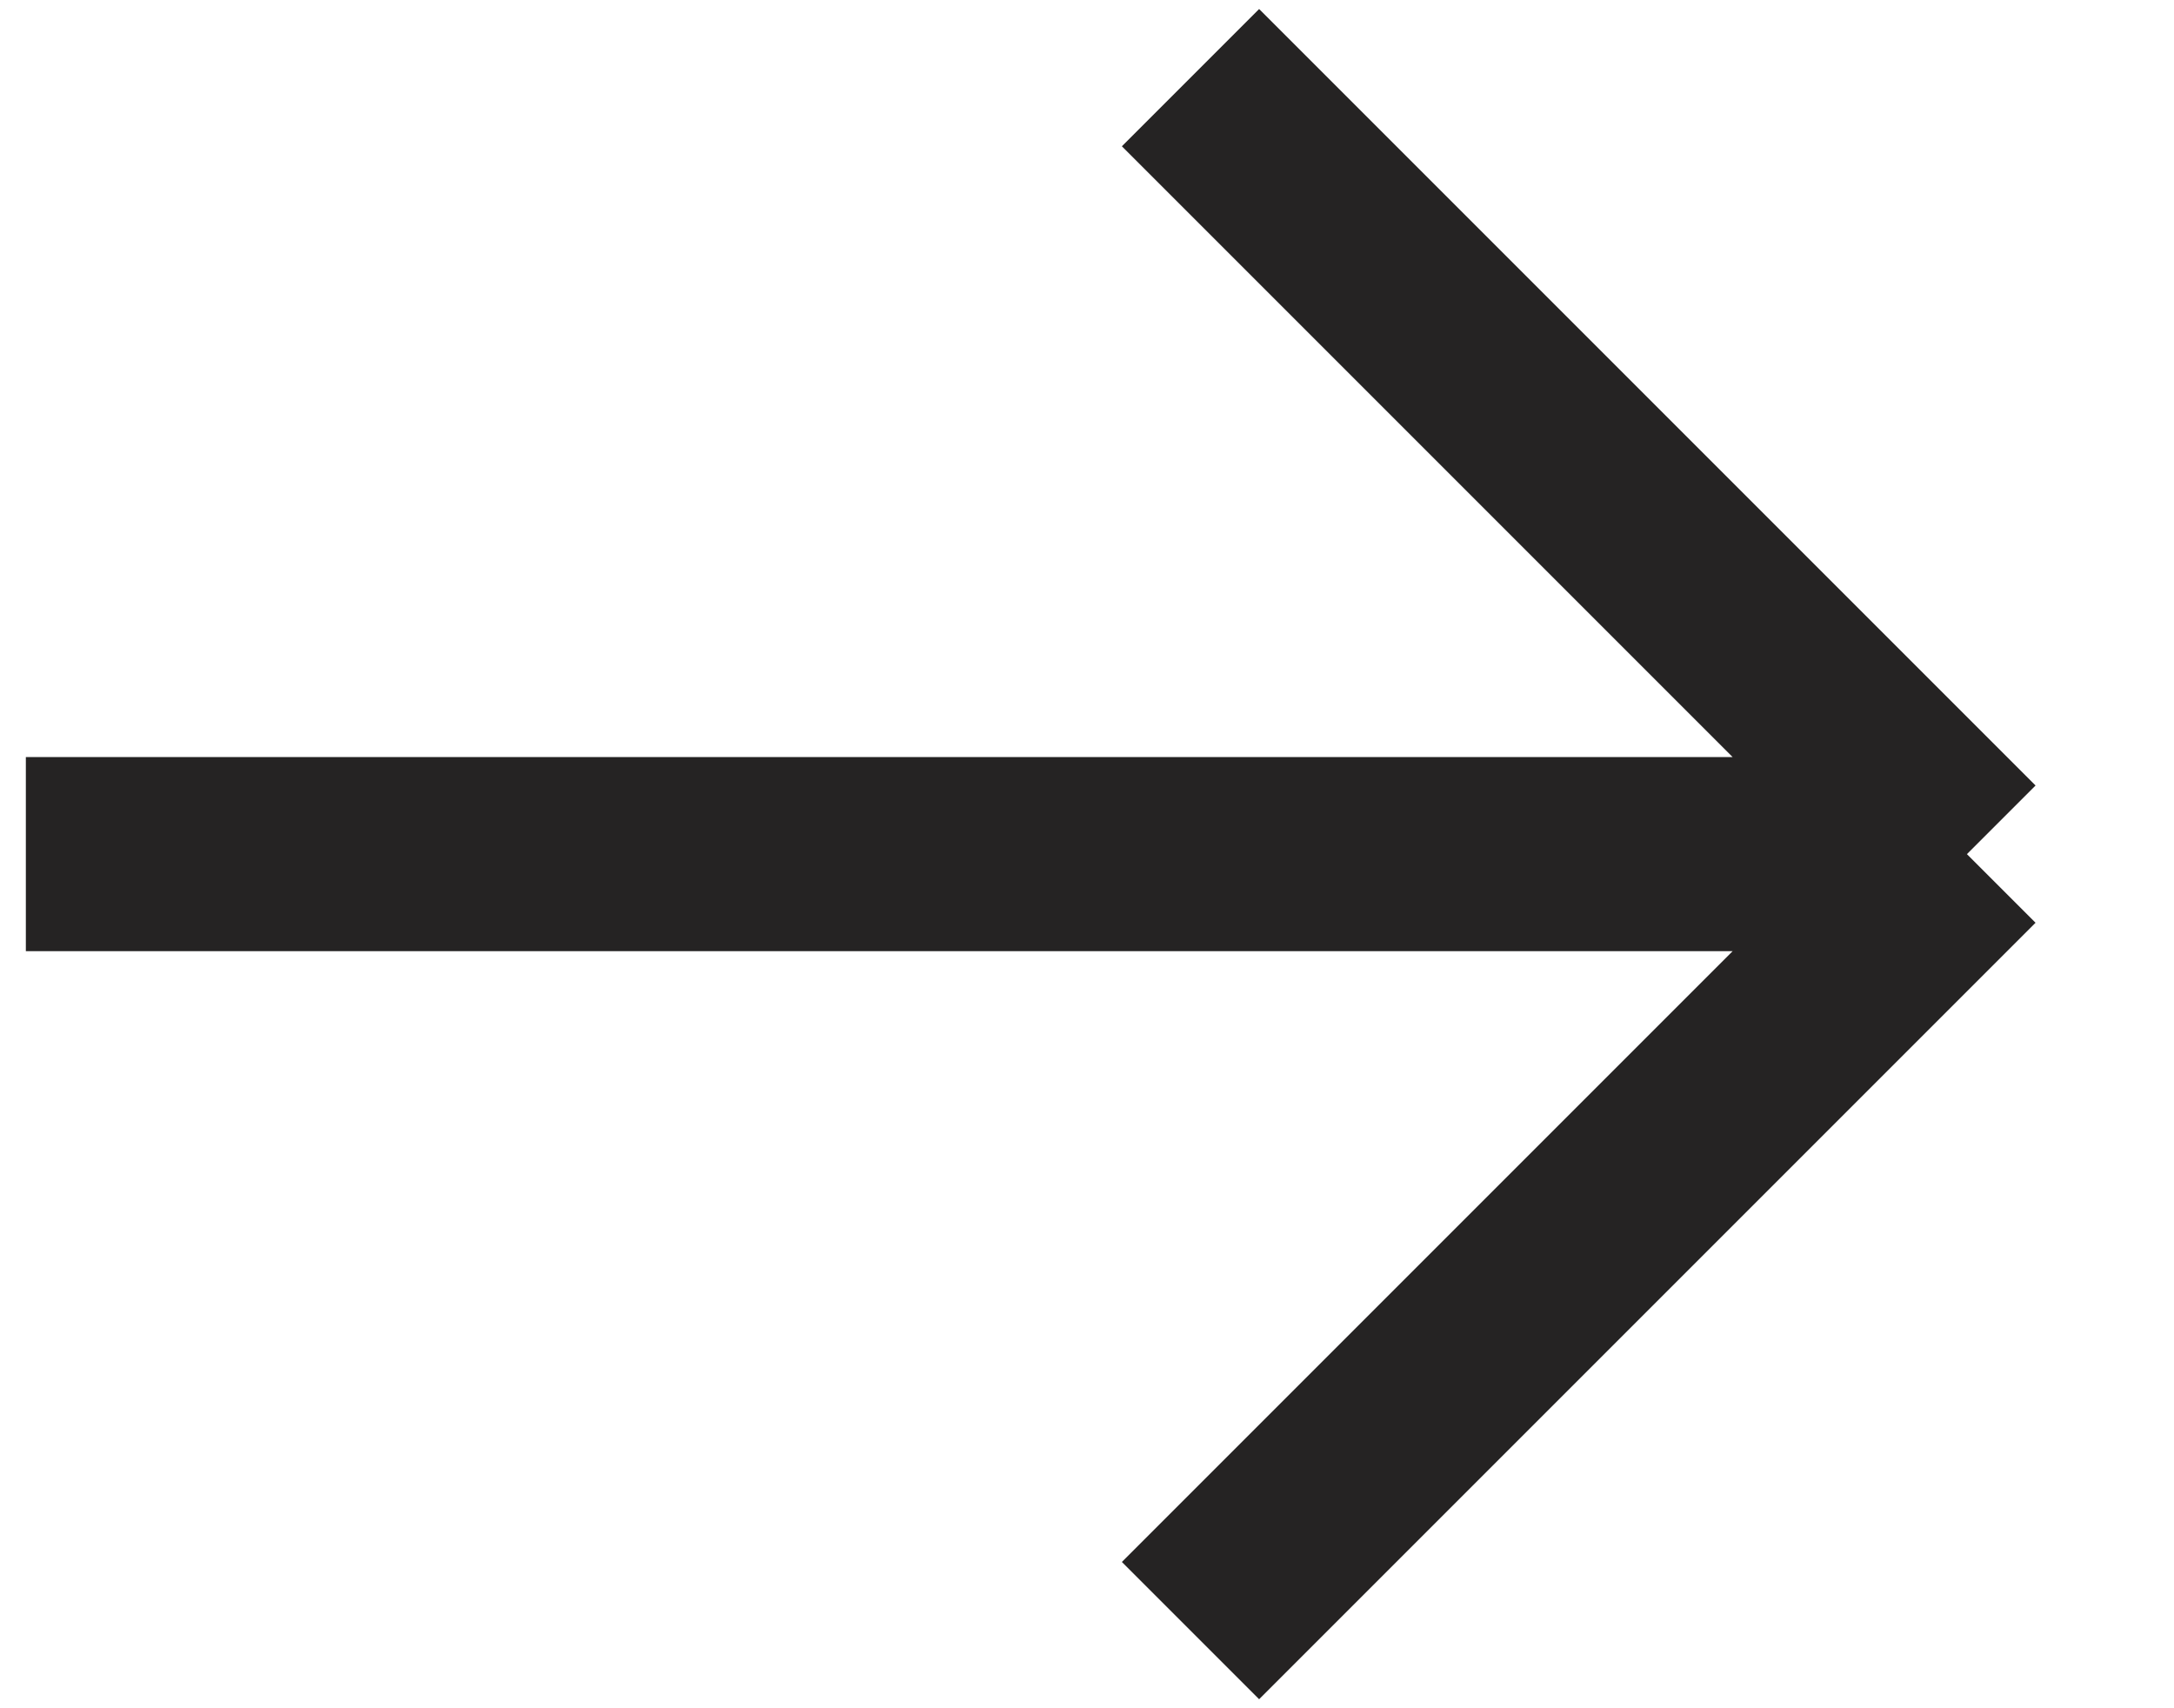
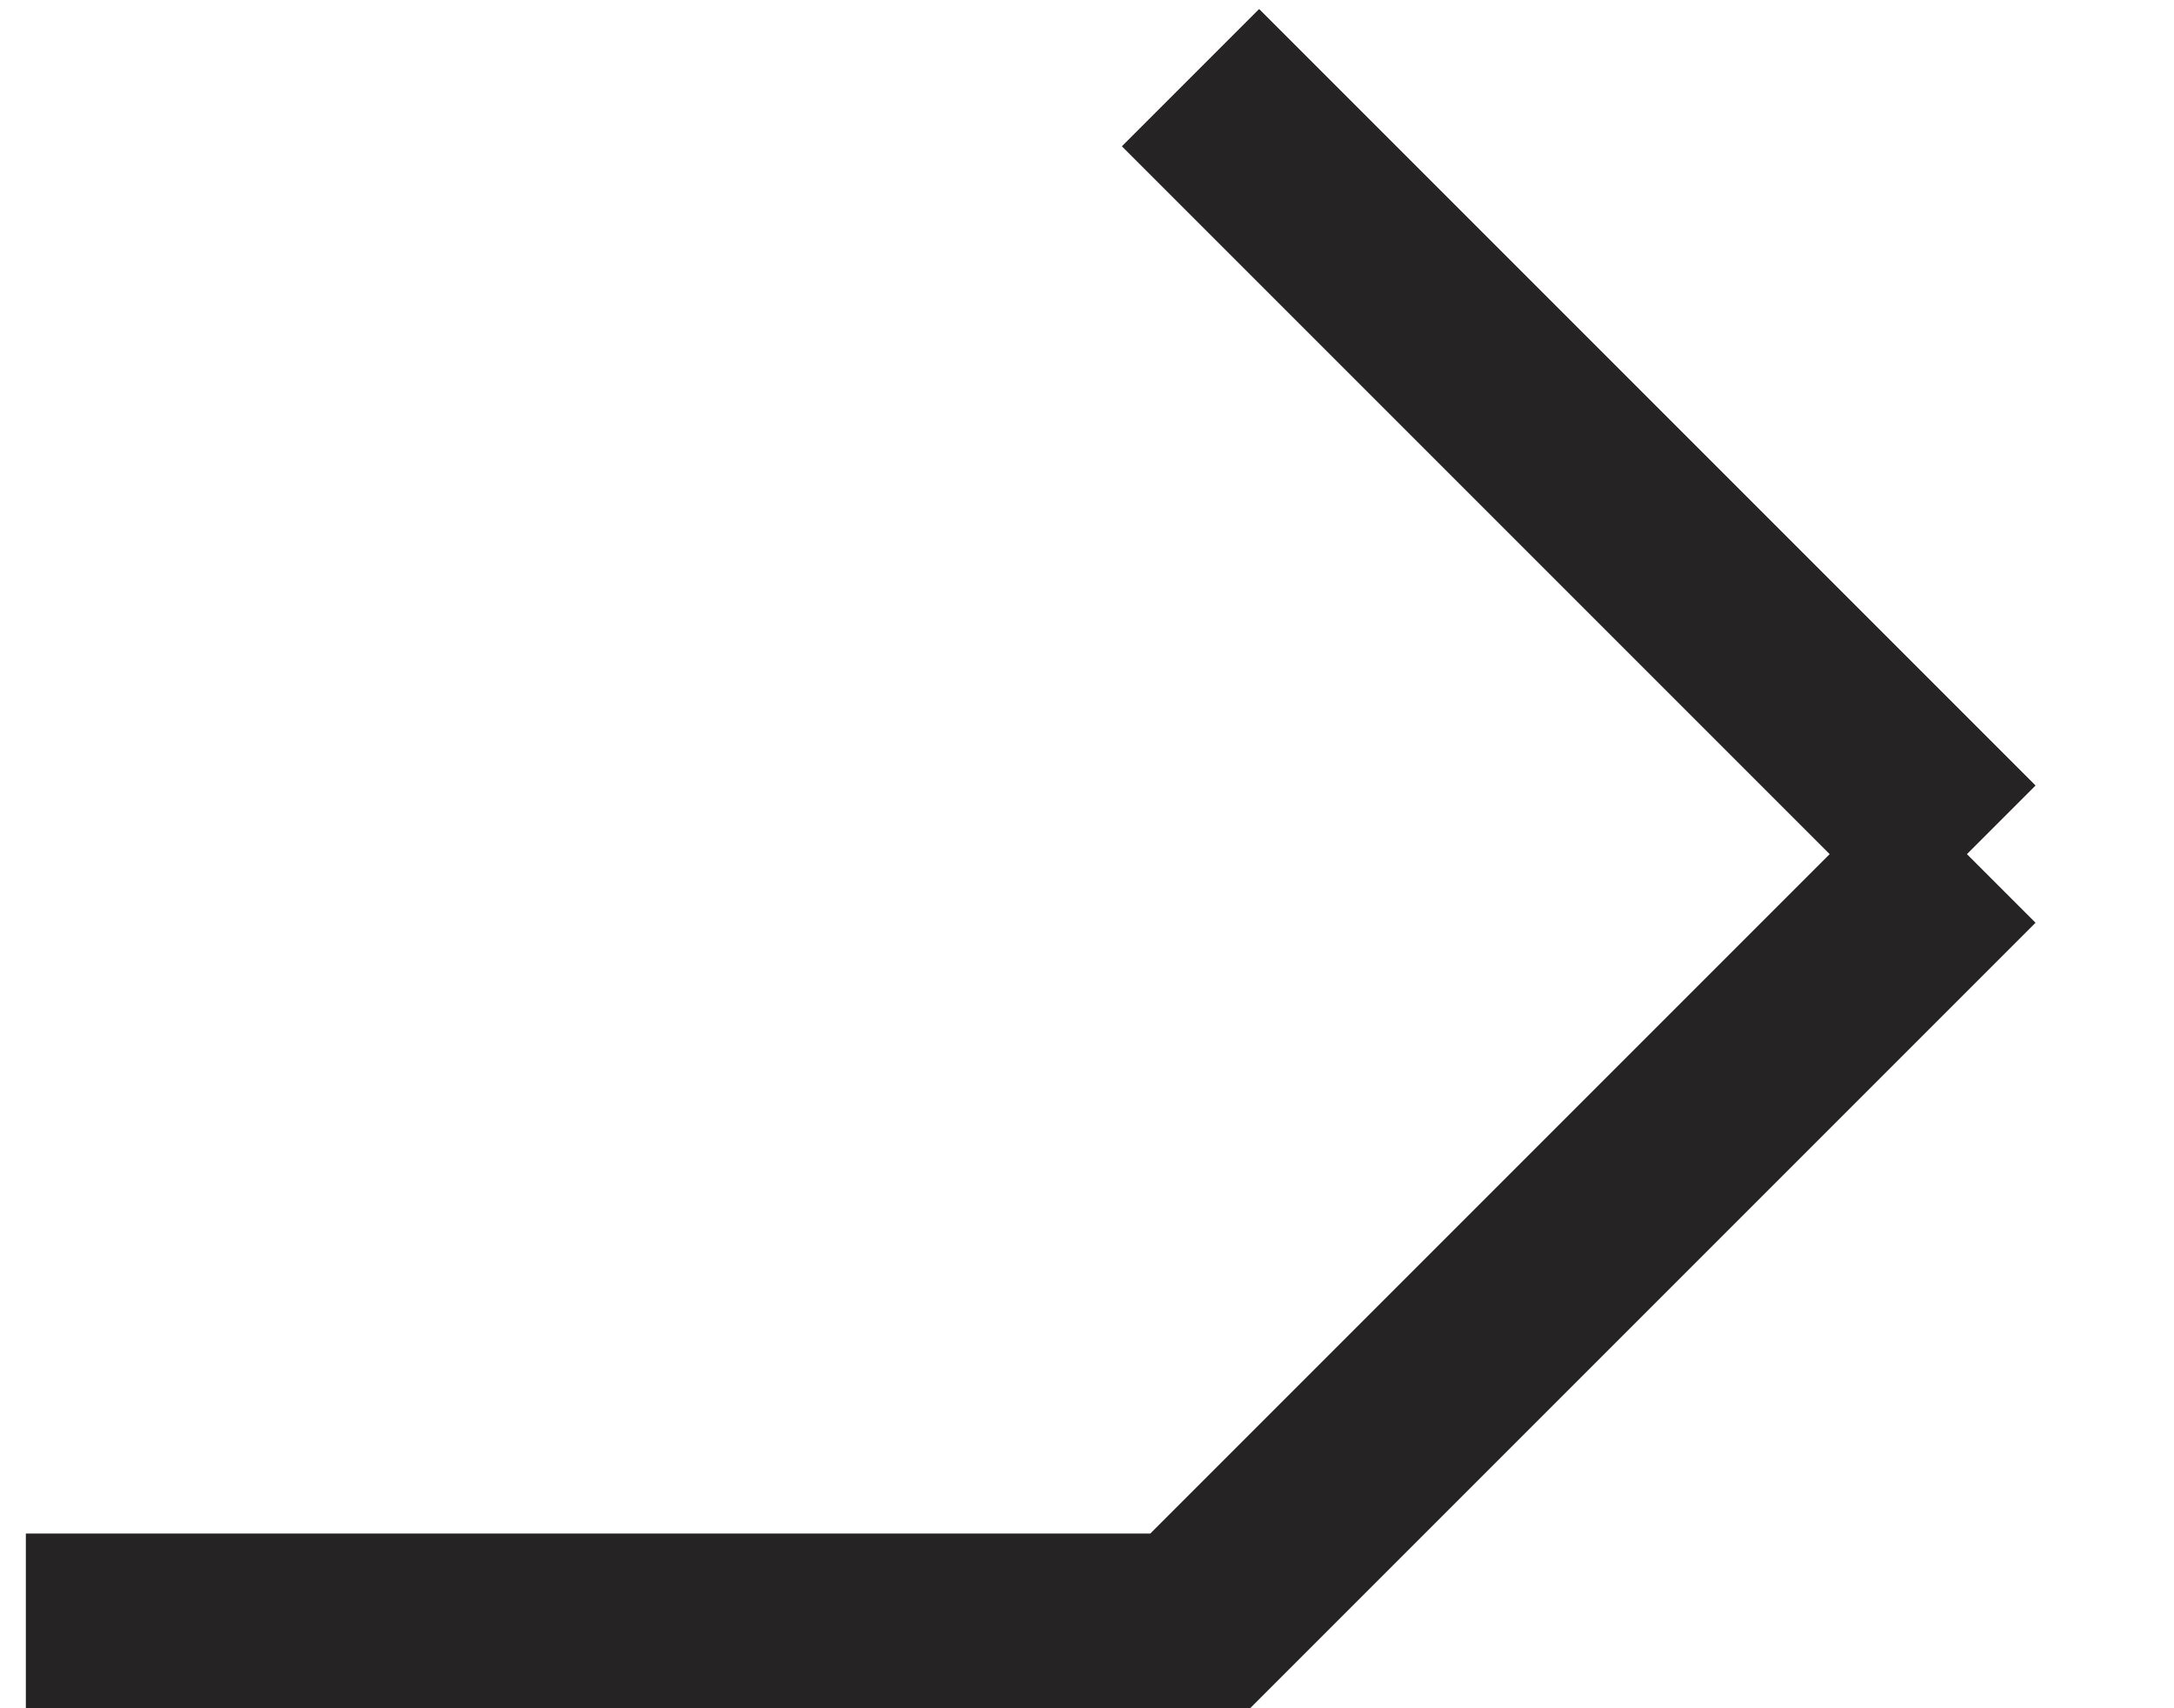
<svg xmlns="http://www.w3.org/2000/svg" width="28" height="22" viewBox="0 0 28 22" fill="none">
-   <path d="M15.333 1L25.333 11M25.333 11L15.333 21M25.333 11H0.333" stroke="#252323" stroke-width="2.5" />
+   <path d="M15.333 1L25.333 11M25.333 11L15.333 21H0.333" stroke="#252323" stroke-width="2.5" />
</svg>